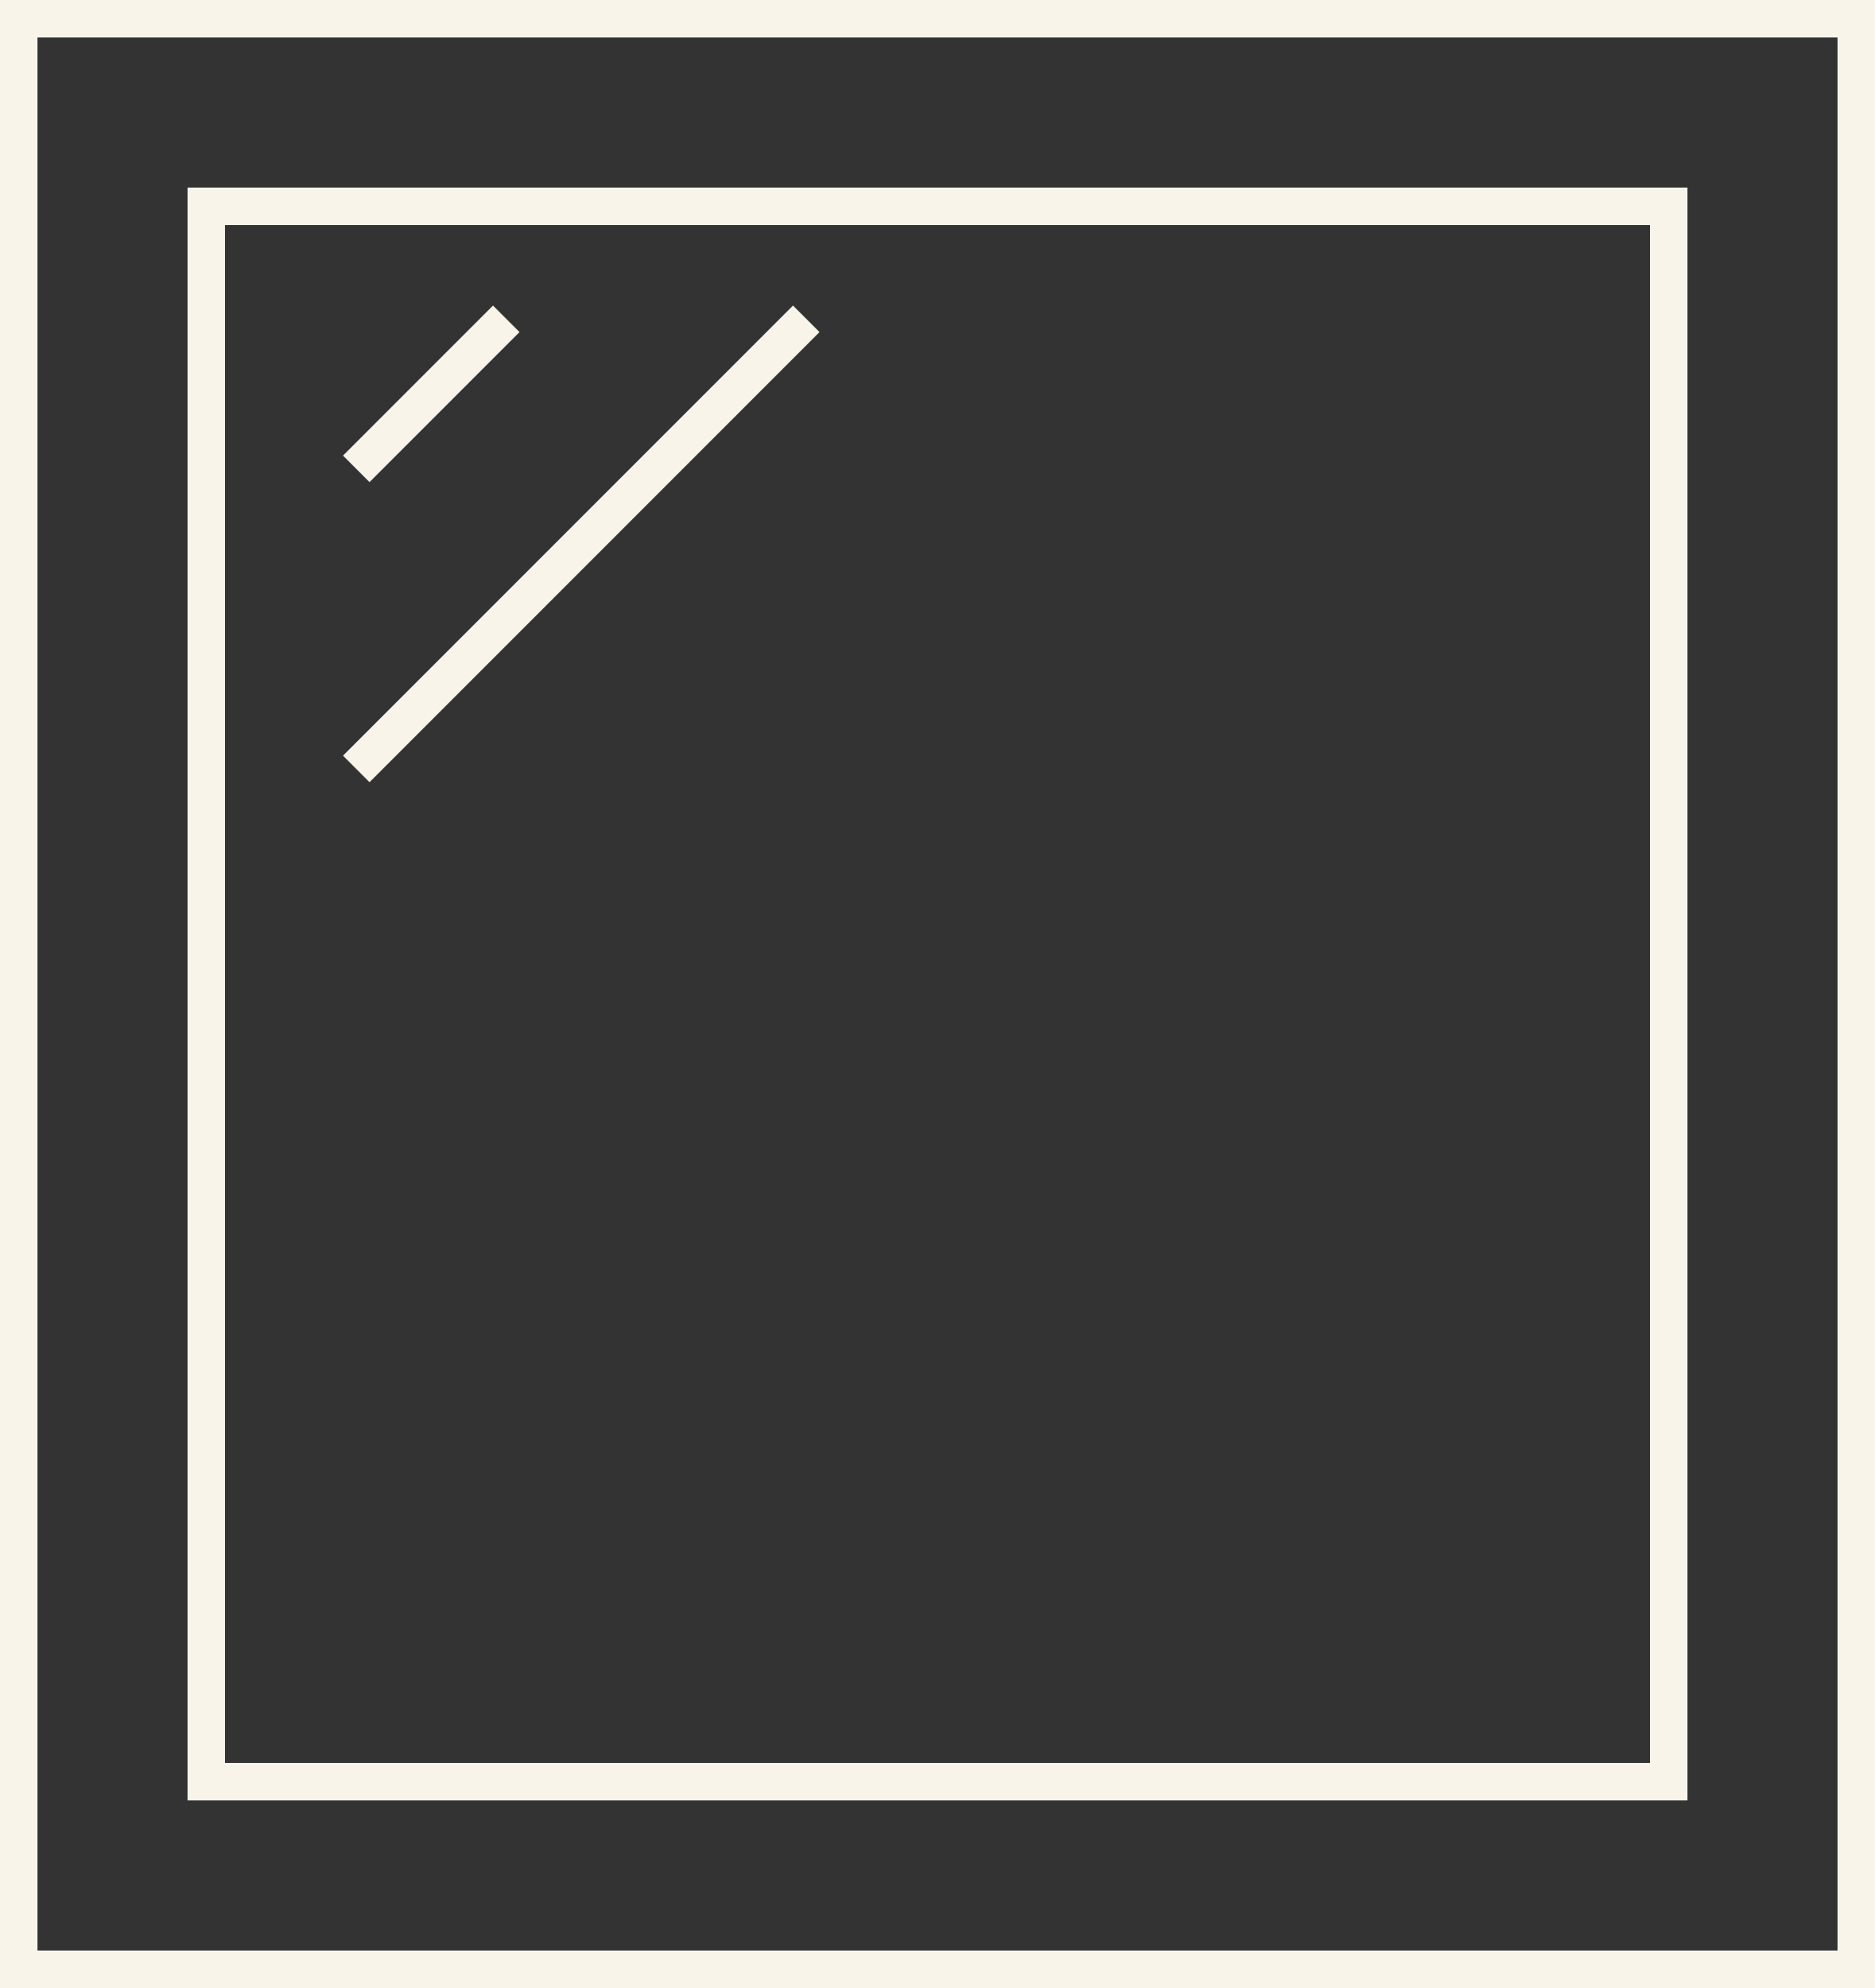
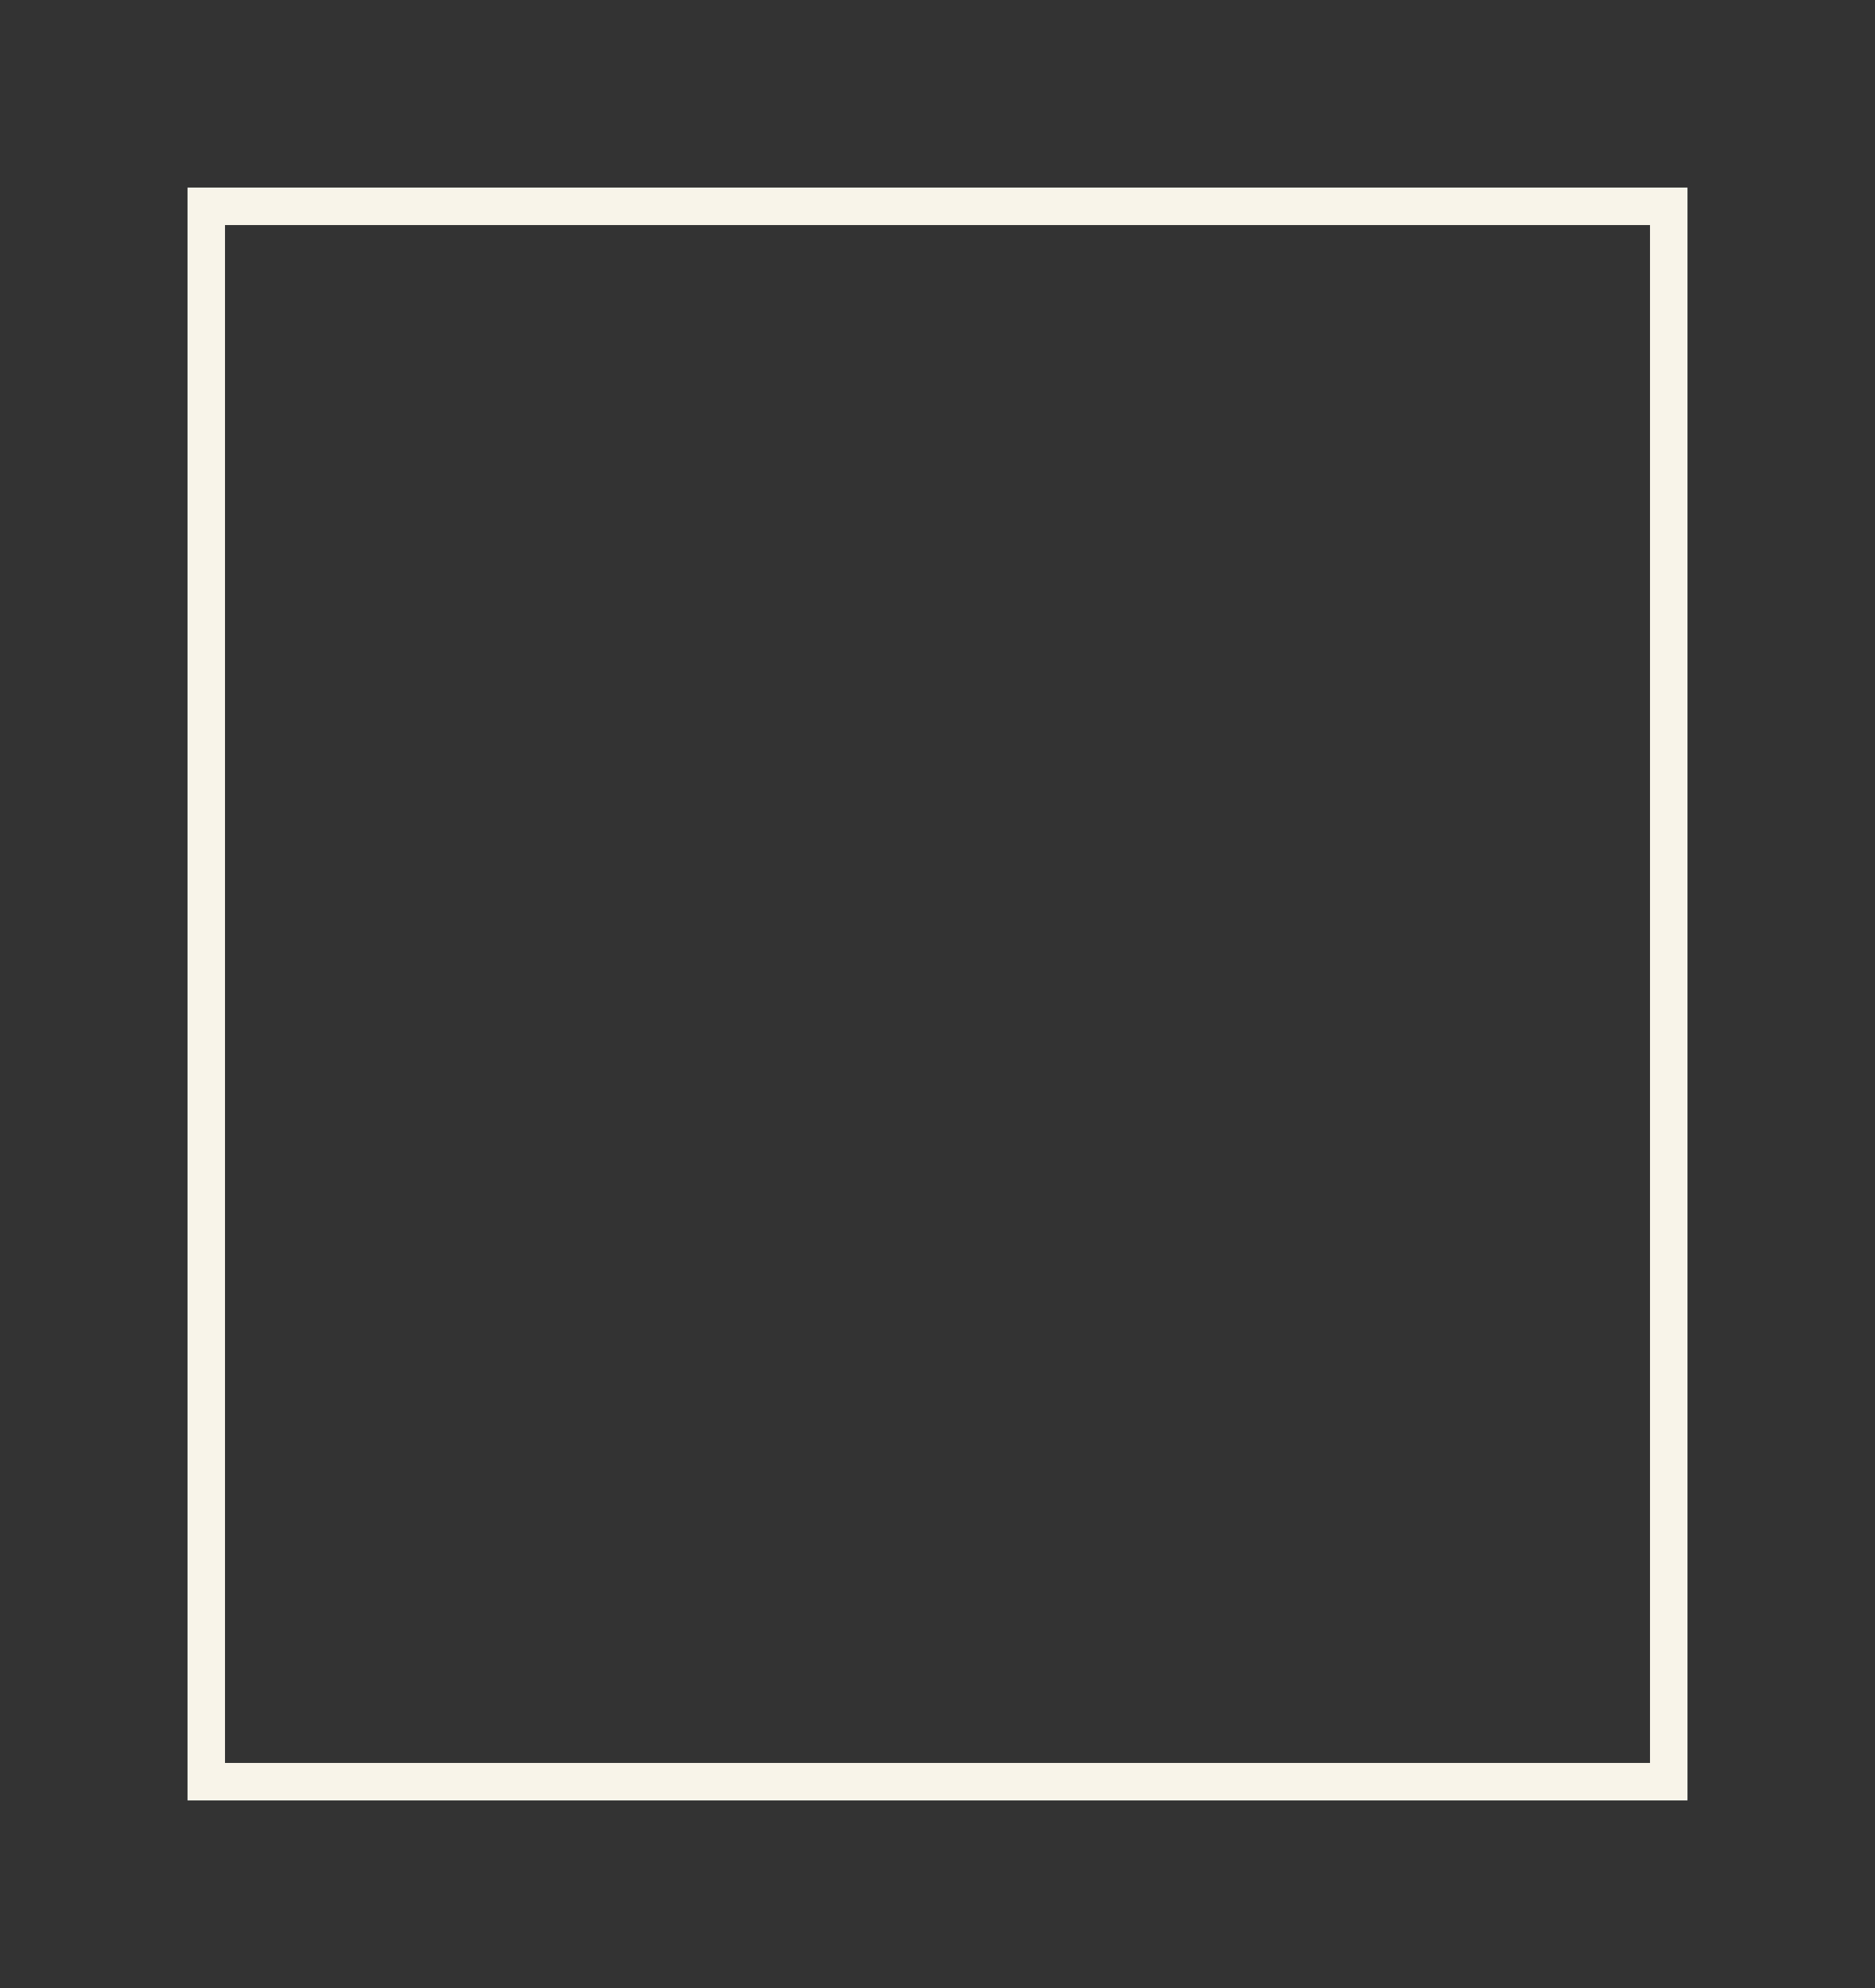
<svg xmlns="http://www.w3.org/2000/svg" width="50" height="53" viewBox="0 0 50 53">
  <rect x="0" y="0" width="50" height="53" fill="#333333" stroke="none" />
  <g transform="translate(-1409 -2845)">
    <g transform="translate(1409 2845)" fill="none" stroke="#f8f4e9" stroke-width="1">
-       <rect width="50" height="53" stroke="none" />
-       <rect x="0.5" y="0.5" width="49" height="52" fill="none" />
-     </g>
+       </g>
    <g transform="translate(1414 2850)" fill="none" stroke="#f8f4e9" stroke-width="1">
      <rect width="40" height="43" stroke="none" />
      <rect x="0.5" y="0.5" width="39" height="42" fill="none" />
    </g>
-     <line x1="4" y2="4" transform="translate(1418.5 2853.5)" fill="none" stroke="#f8f4e9" stroke-width="1" />
-     <line x1="12" y2="12" transform="translate(1418.5 2853.5)" fill="none" stroke="#f8f4e9" stroke-width="1" />
  </g>
</svg>